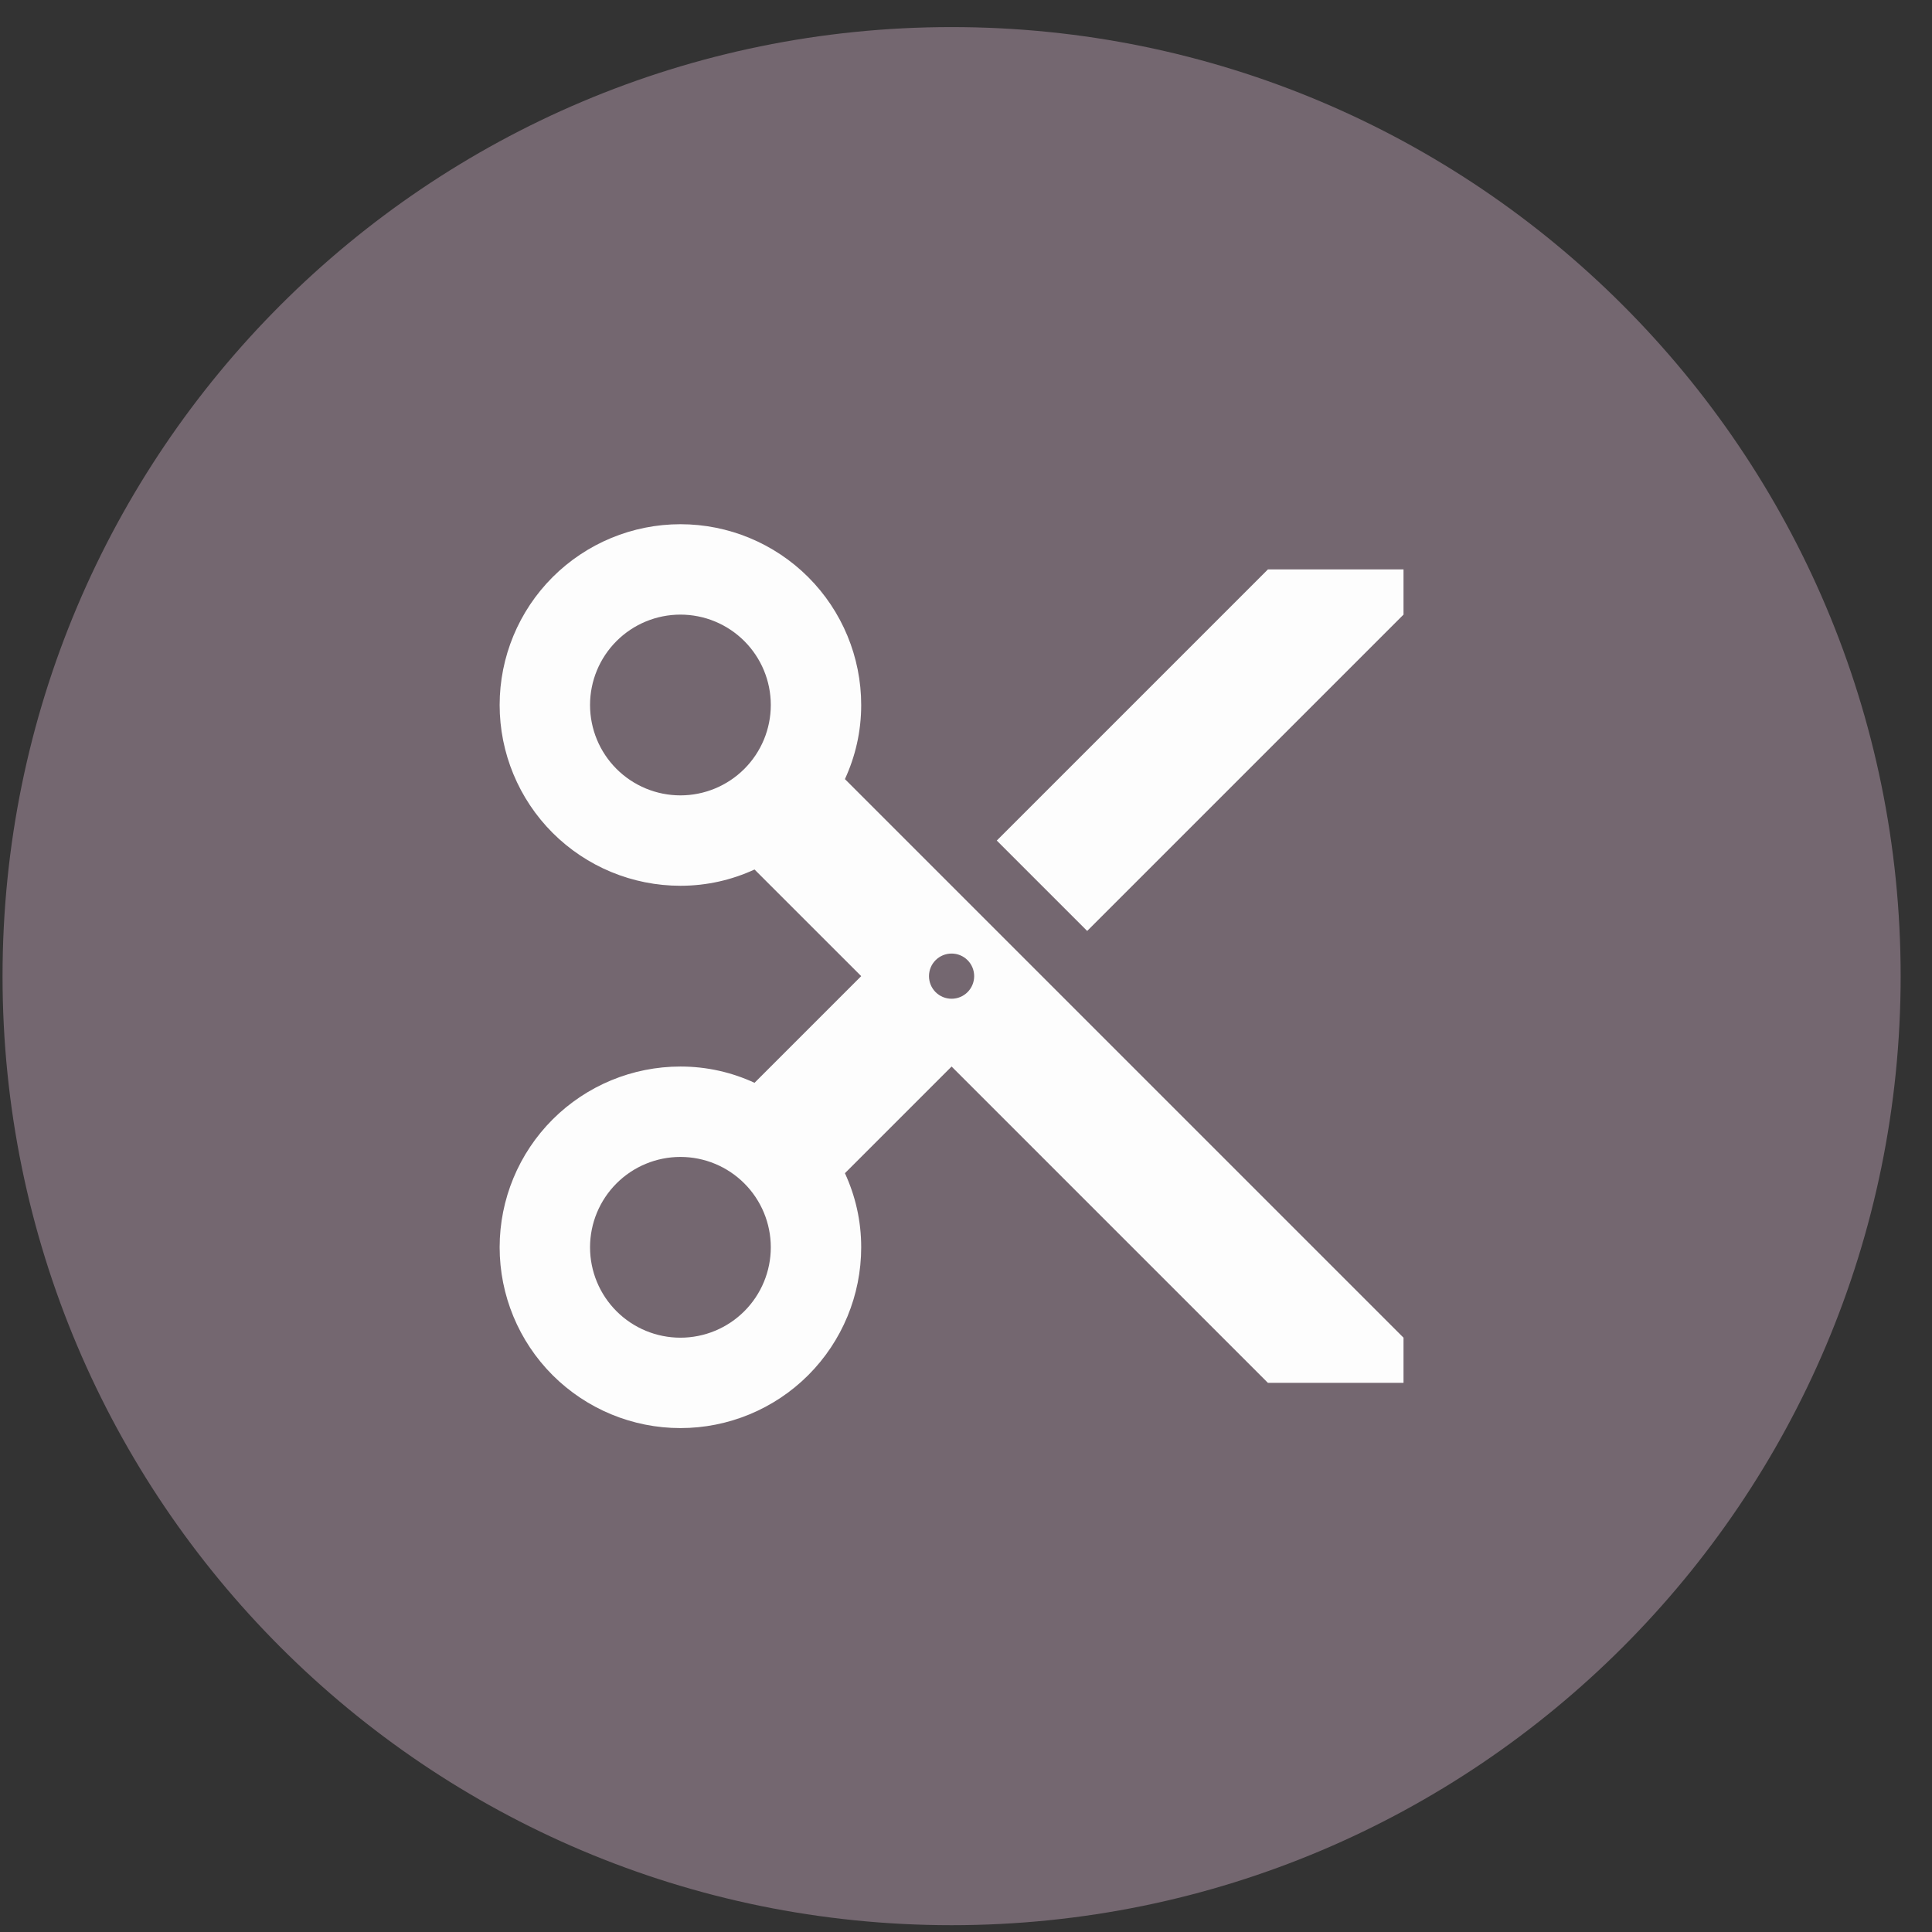
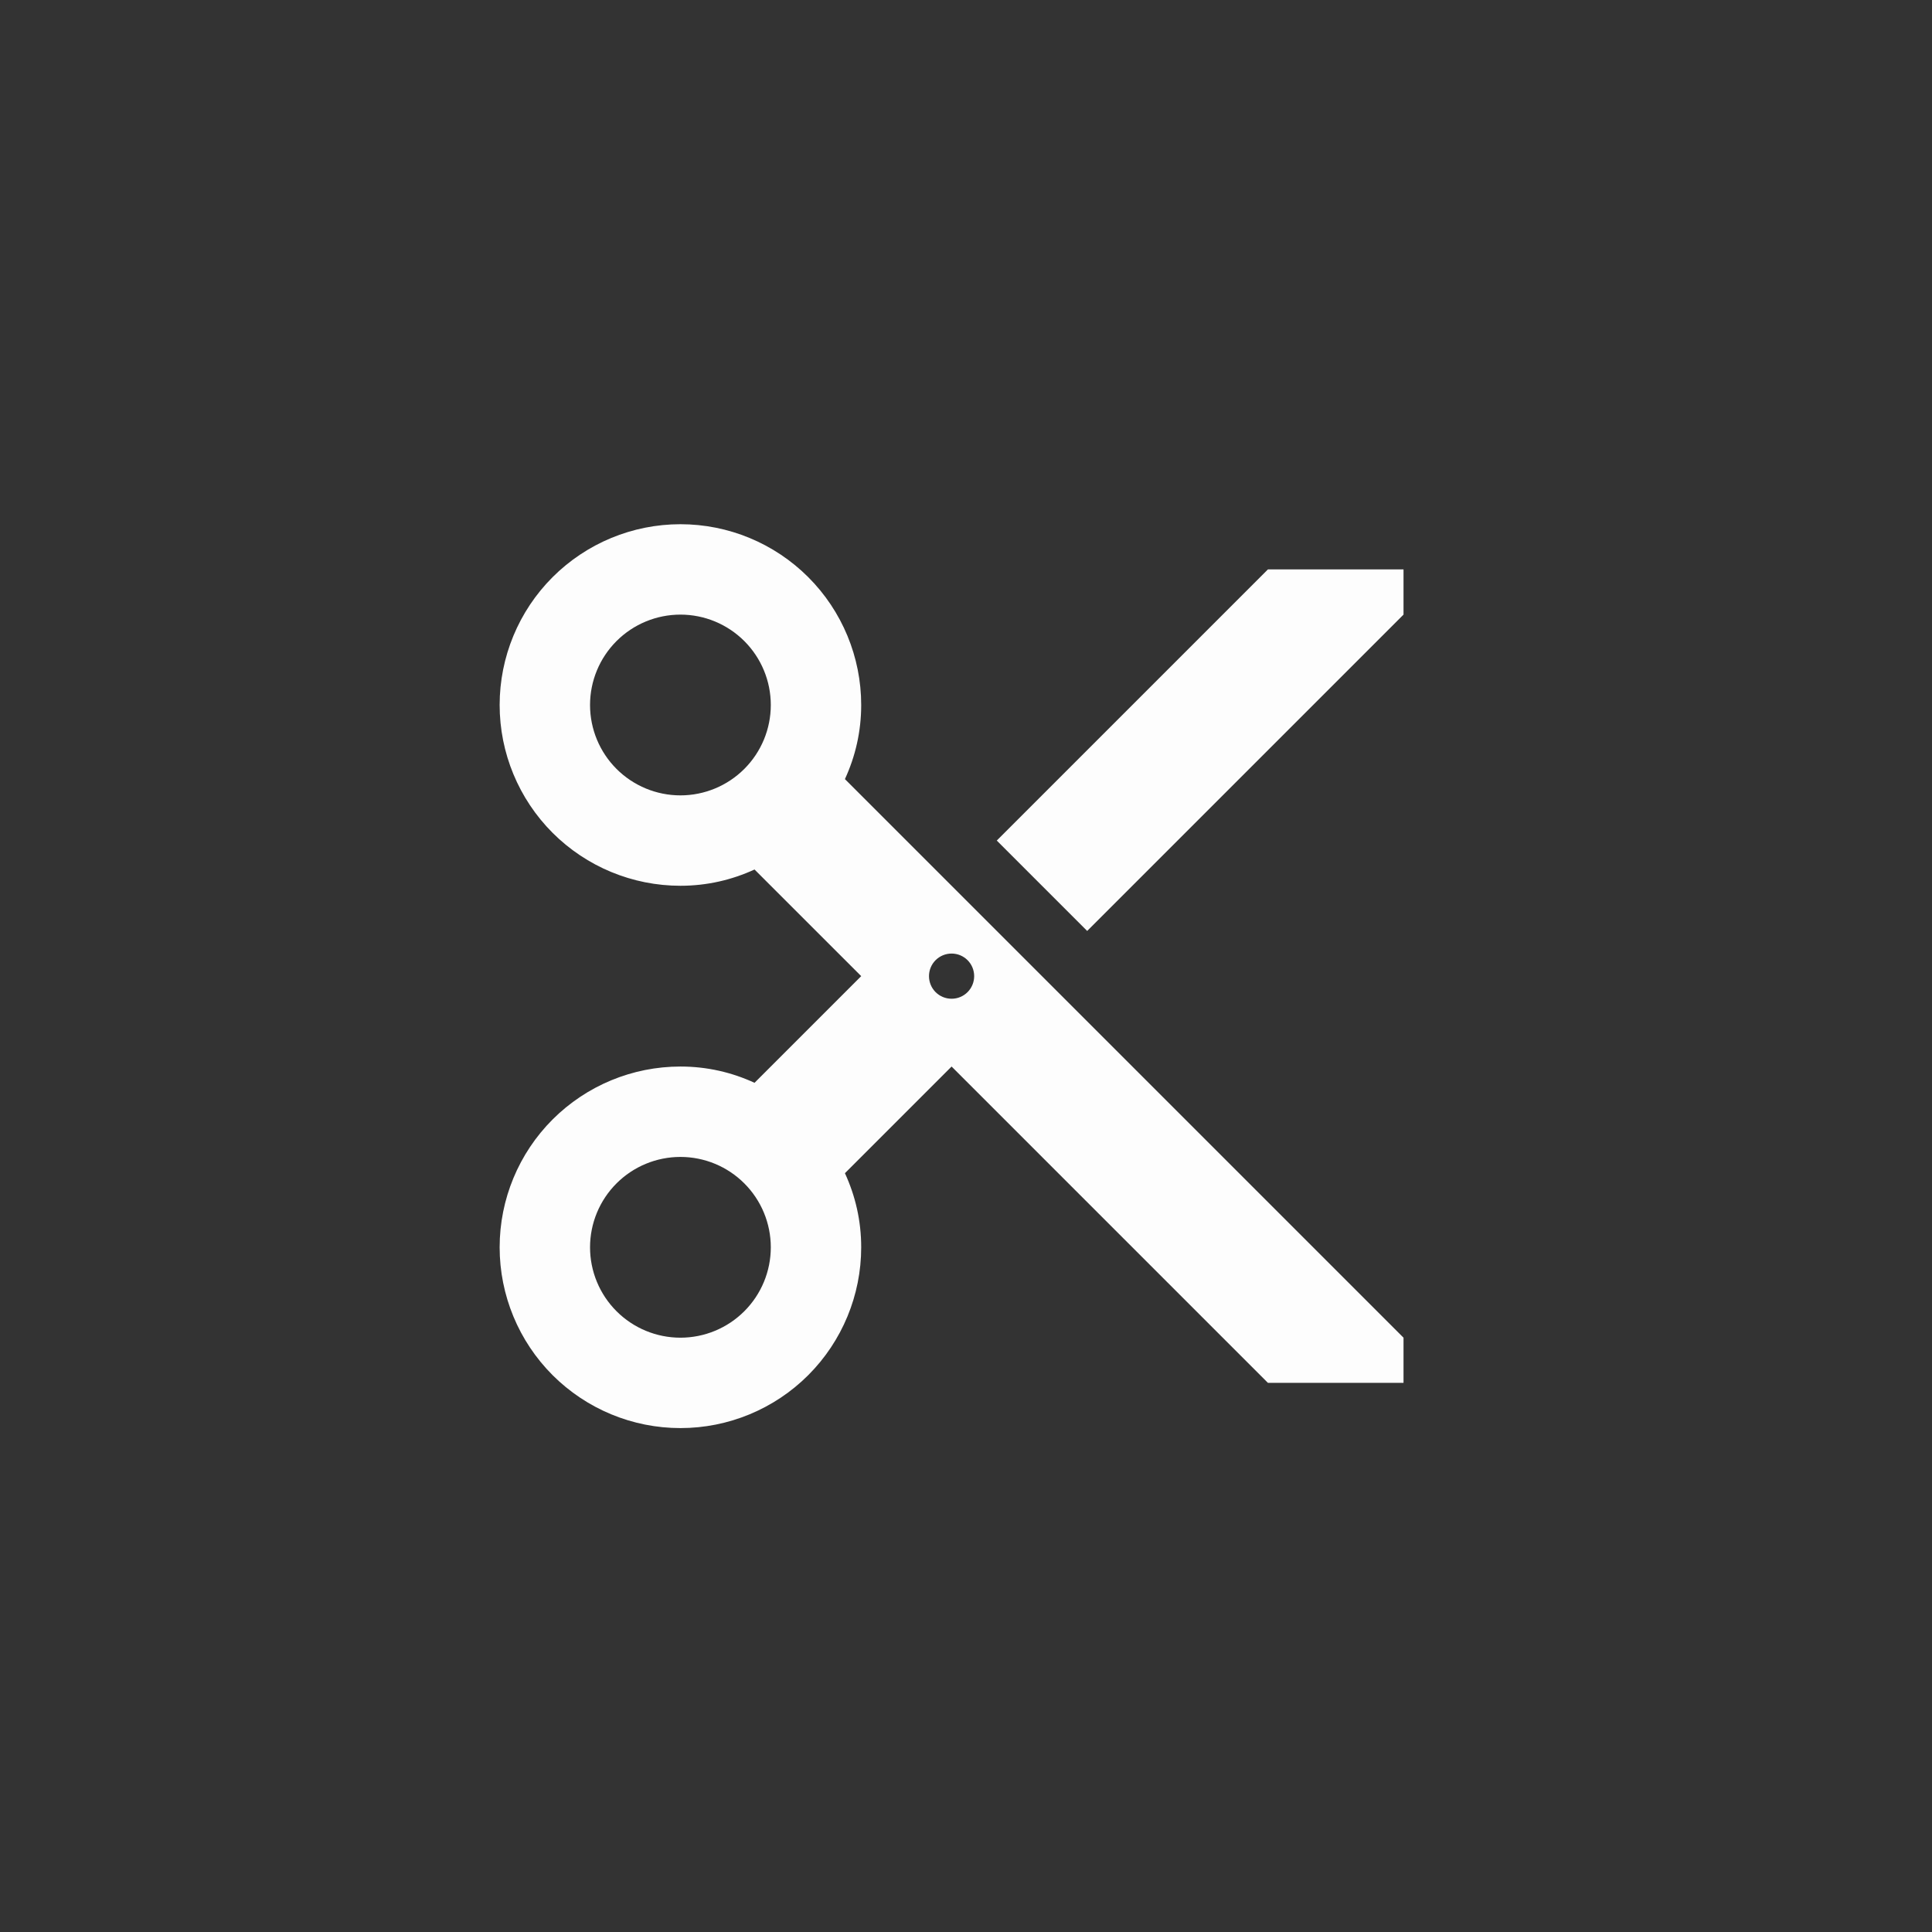
<svg xmlns="http://www.w3.org/2000/svg" width="57" height="57" viewBox="0 0 57 57" fill="none">
  <rect x="0" y="0" width="57" height="57" fill="#333333" stroke="none" />
-   <path d="M0.075 28.799C0.075 13.335 12.611 0.799 28.075 0.799C43.539 0.799 56.075 13.335 56.075 28.799C56.075 44.263 43.539 56.799 28.075 56.799C12.611 56.799 0.075 44.263 0.075 28.799Z" fill="#746770" />
  <path d="M37.408 16.799L29.408 24.799L32.075 27.466L41.408 18.133V16.799M28.075 29.466C27.898 29.466 27.728 29.396 27.603 29.271C27.478 29.146 27.408 28.976 27.408 28.799C27.408 28.622 27.478 28.453 27.603 28.328C27.728 28.203 27.898 28.133 28.075 28.133C28.252 28.133 28.421 28.203 28.546 28.328C28.671 28.453 28.741 28.622 28.741 28.799C28.741 28.976 28.671 29.146 28.546 29.271C28.421 29.396 28.252 29.466 28.075 29.466ZM20.075 39.466C19.367 39.466 18.689 39.185 18.189 38.685C17.689 38.185 17.408 37.507 17.408 36.799C17.408 36.092 17.689 35.414 18.189 34.914C18.689 34.414 19.367 34.133 20.075 34.133C20.782 34.133 21.46 34.414 21.96 34.914C22.46 35.414 22.741 36.092 22.741 36.799C22.741 37.507 22.46 38.185 21.96 38.685C21.46 39.185 20.782 39.466 20.075 39.466ZM20.075 23.466C19.367 23.466 18.689 23.185 18.189 22.685C17.689 22.185 17.408 21.507 17.408 20.799C17.408 20.092 17.689 19.414 18.189 18.914C18.689 18.414 19.367 18.133 20.075 18.133C20.782 18.133 21.46 18.414 21.96 18.914C22.46 19.414 22.741 20.092 22.741 20.799C22.741 21.507 22.46 22.185 21.96 22.685C21.46 23.185 20.782 23.466 20.075 23.466ZM24.928 22.986C25.235 22.319 25.408 21.586 25.408 20.799C25.408 19.385 24.846 18.028 23.846 17.028C22.846 16.028 21.489 15.466 20.075 15.466C18.66 15.466 17.304 16.028 16.303 17.028C15.303 18.028 14.741 19.385 14.741 20.799C14.741 22.214 15.303 23.57 16.303 24.571C17.304 25.571 18.66 26.133 20.075 26.133C20.861 26.133 21.595 25.959 22.261 25.653L25.408 28.799L22.261 31.946C21.595 31.639 20.861 31.466 20.075 31.466C18.66 31.466 17.304 32.028 16.303 33.028C15.303 34.028 14.741 35.385 14.741 36.799C14.741 38.214 15.303 39.57 16.303 40.571C17.304 41.571 18.66 42.133 20.075 42.133C21.489 42.133 22.846 41.571 23.846 40.571C24.846 39.57 25.408 38.214 25.408 36.799C25.408 36.013 25.235 35.279 24.928 34.613L28.075 31.466L37.408 40.799H41.408V39.466L24.928 22.986Z" fill="#FDFDFD" />
</svg>